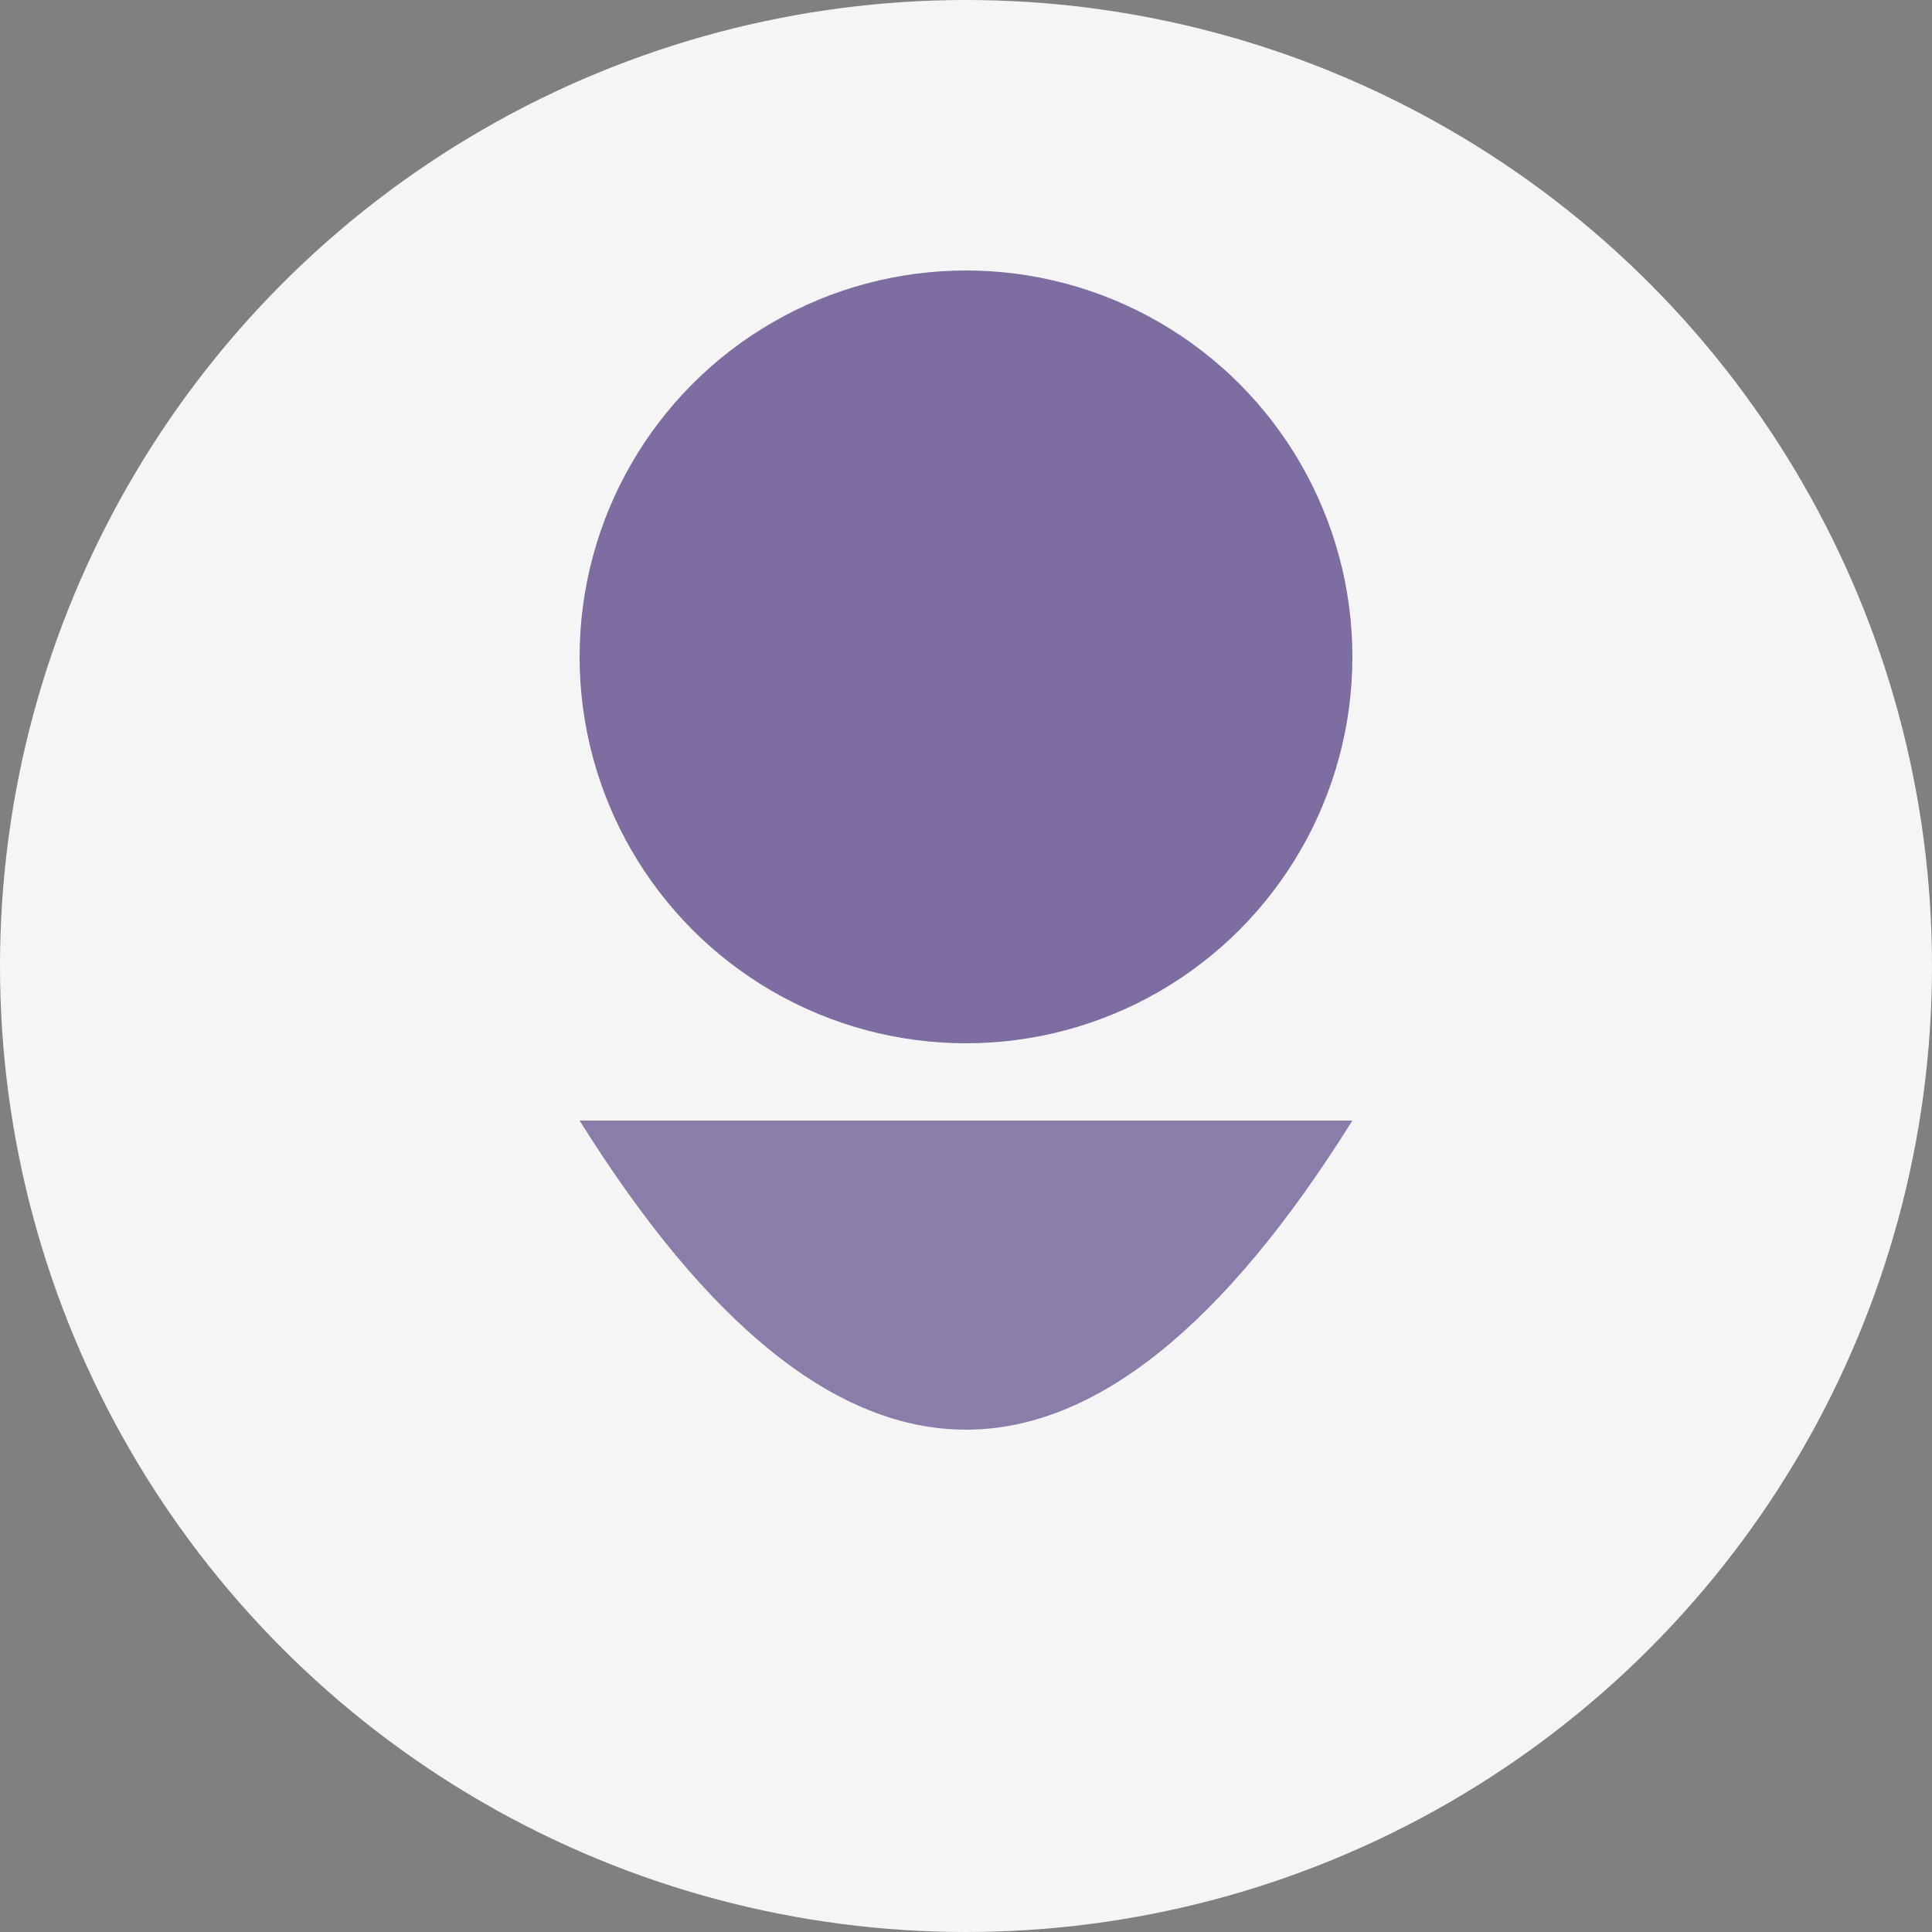
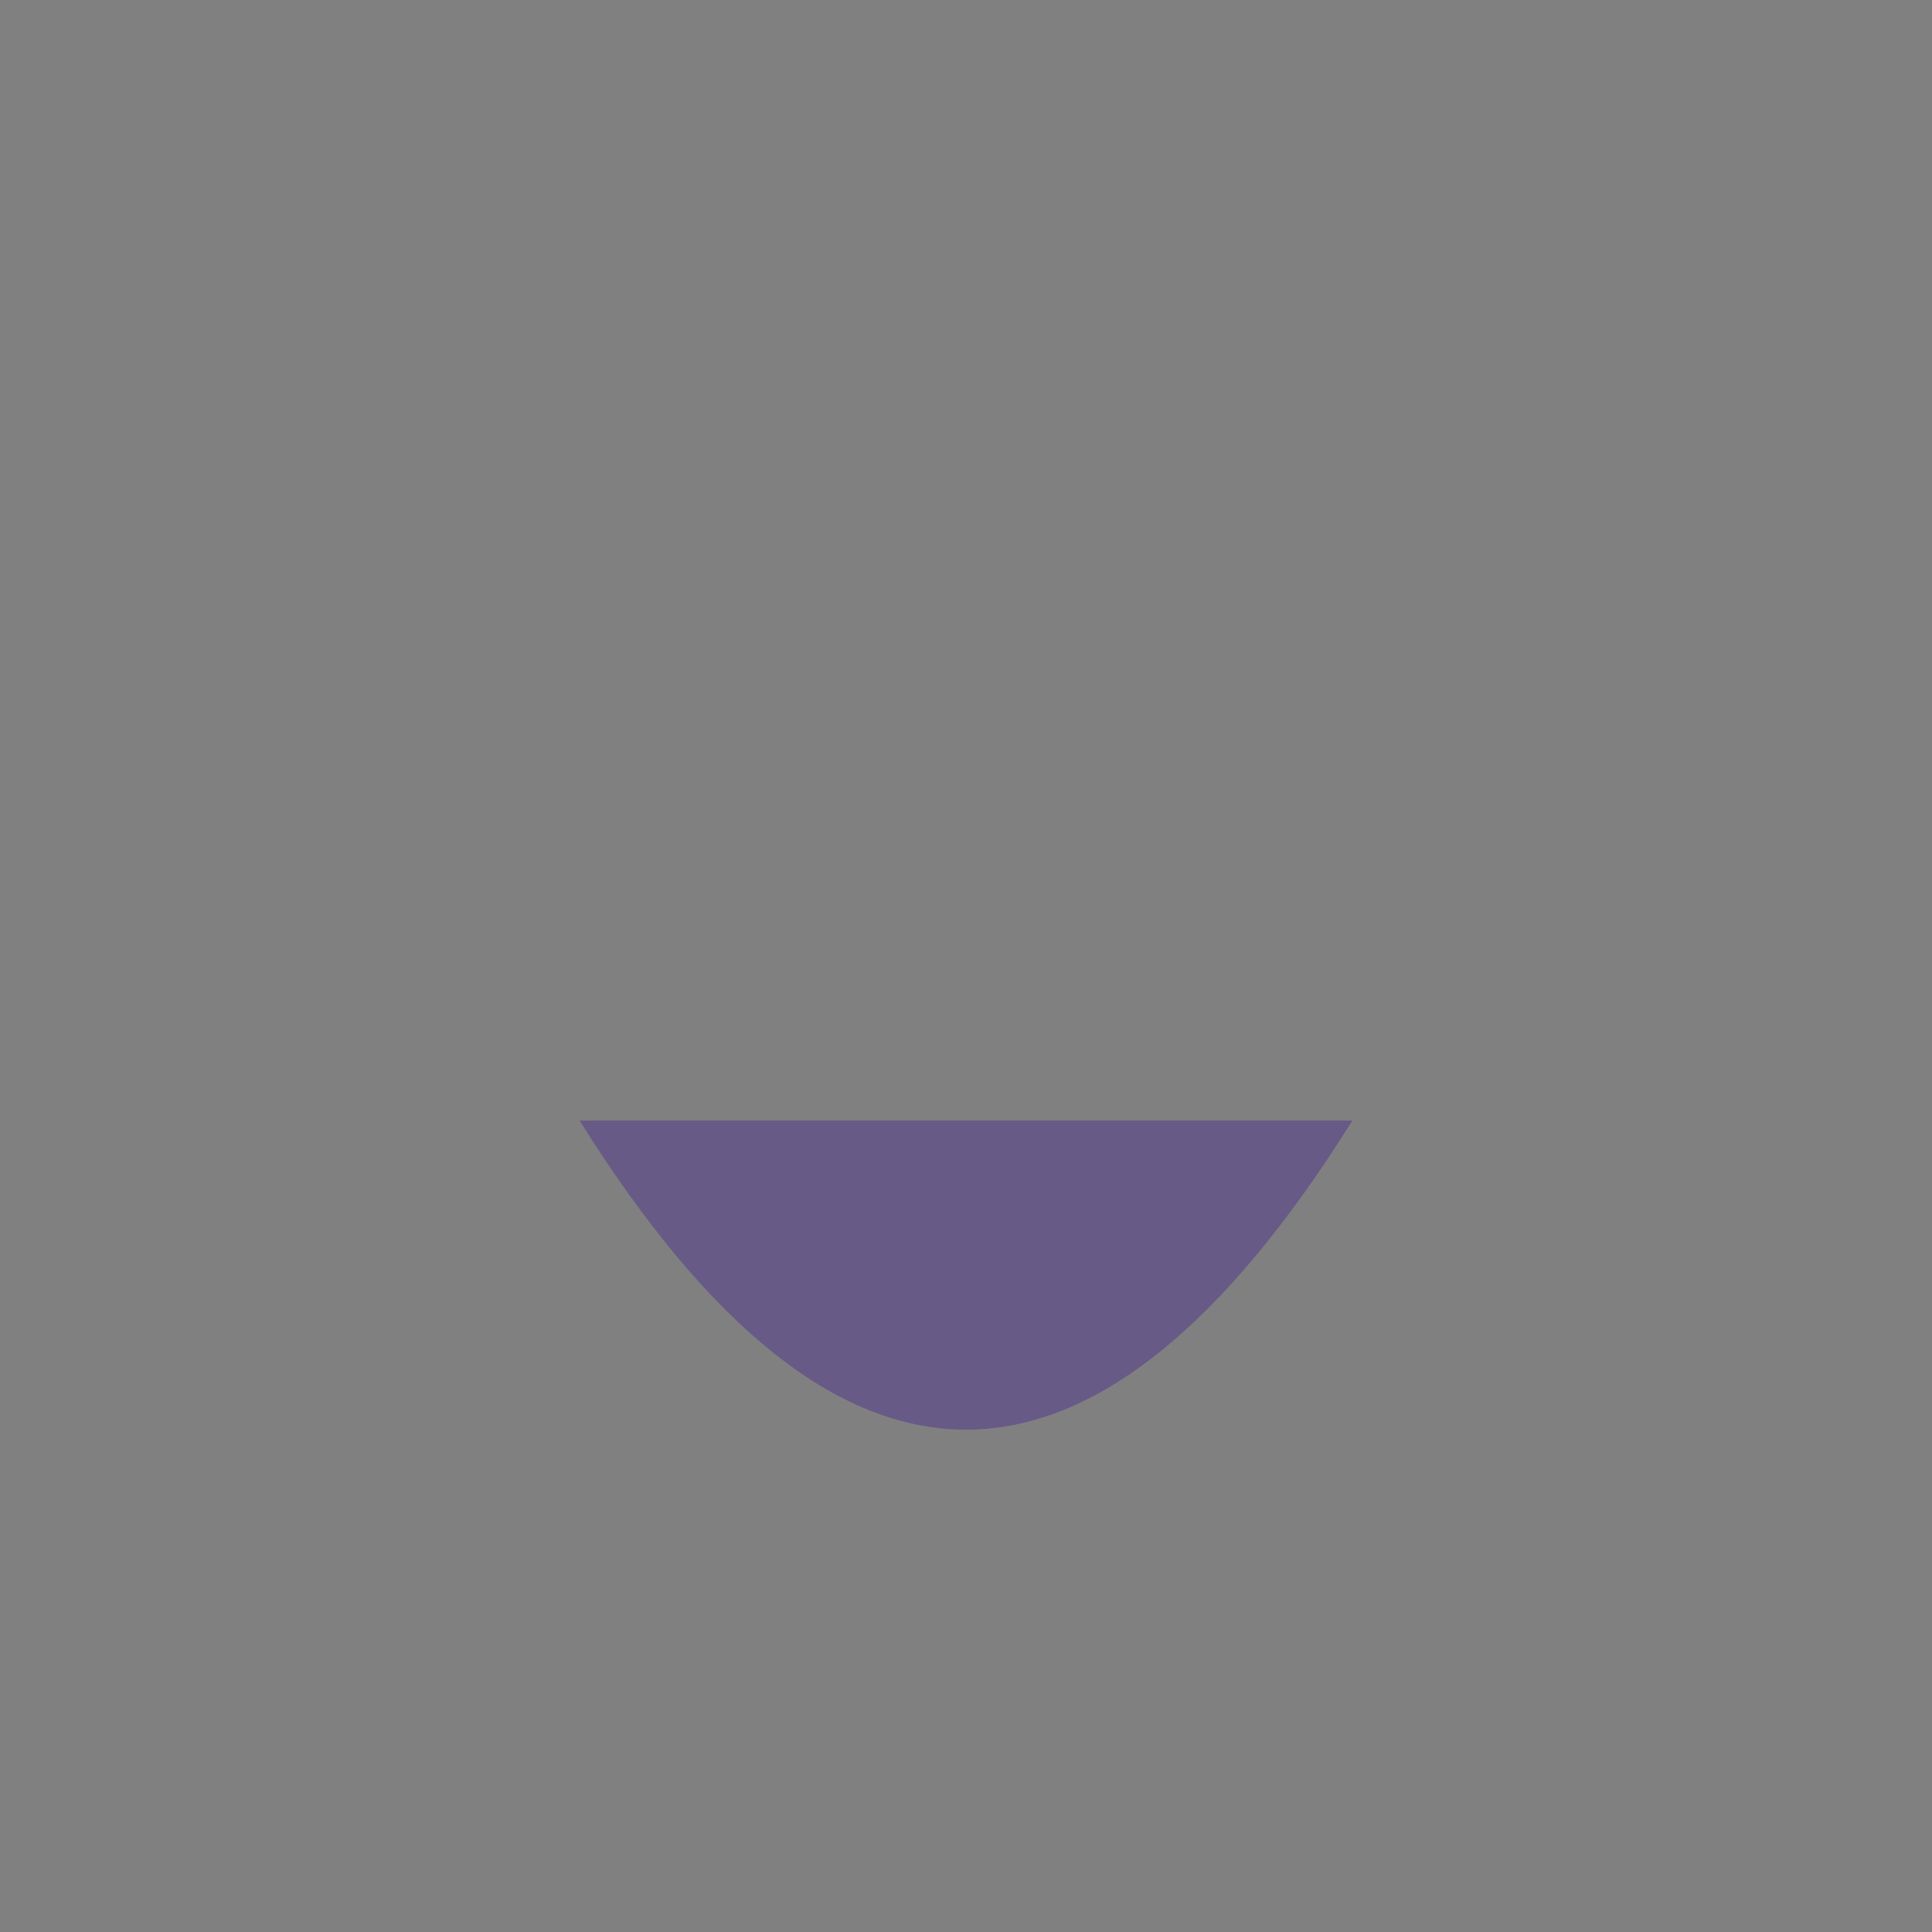
<svg xmlns="http://www.w3.org/2000/svg" width="50" height="50" viewBox="0 0 50 50">
  <rect x="0" y="0" width="50" height="50" fill="#808080" stroke="none" />
-   <circle cx="25" cy="25" r="25" fill="#f5f5f5" />
  <g transform="translate(25, 25)">
-     <circle cx="0" cy="-8" r="10" fill="#5f4b8b" opacity="0.8" />
    <path d="M -10,4 Q 0,20 10,4" fill="#5f4b8b" opacity="0.7" />
  </g>
</svg>